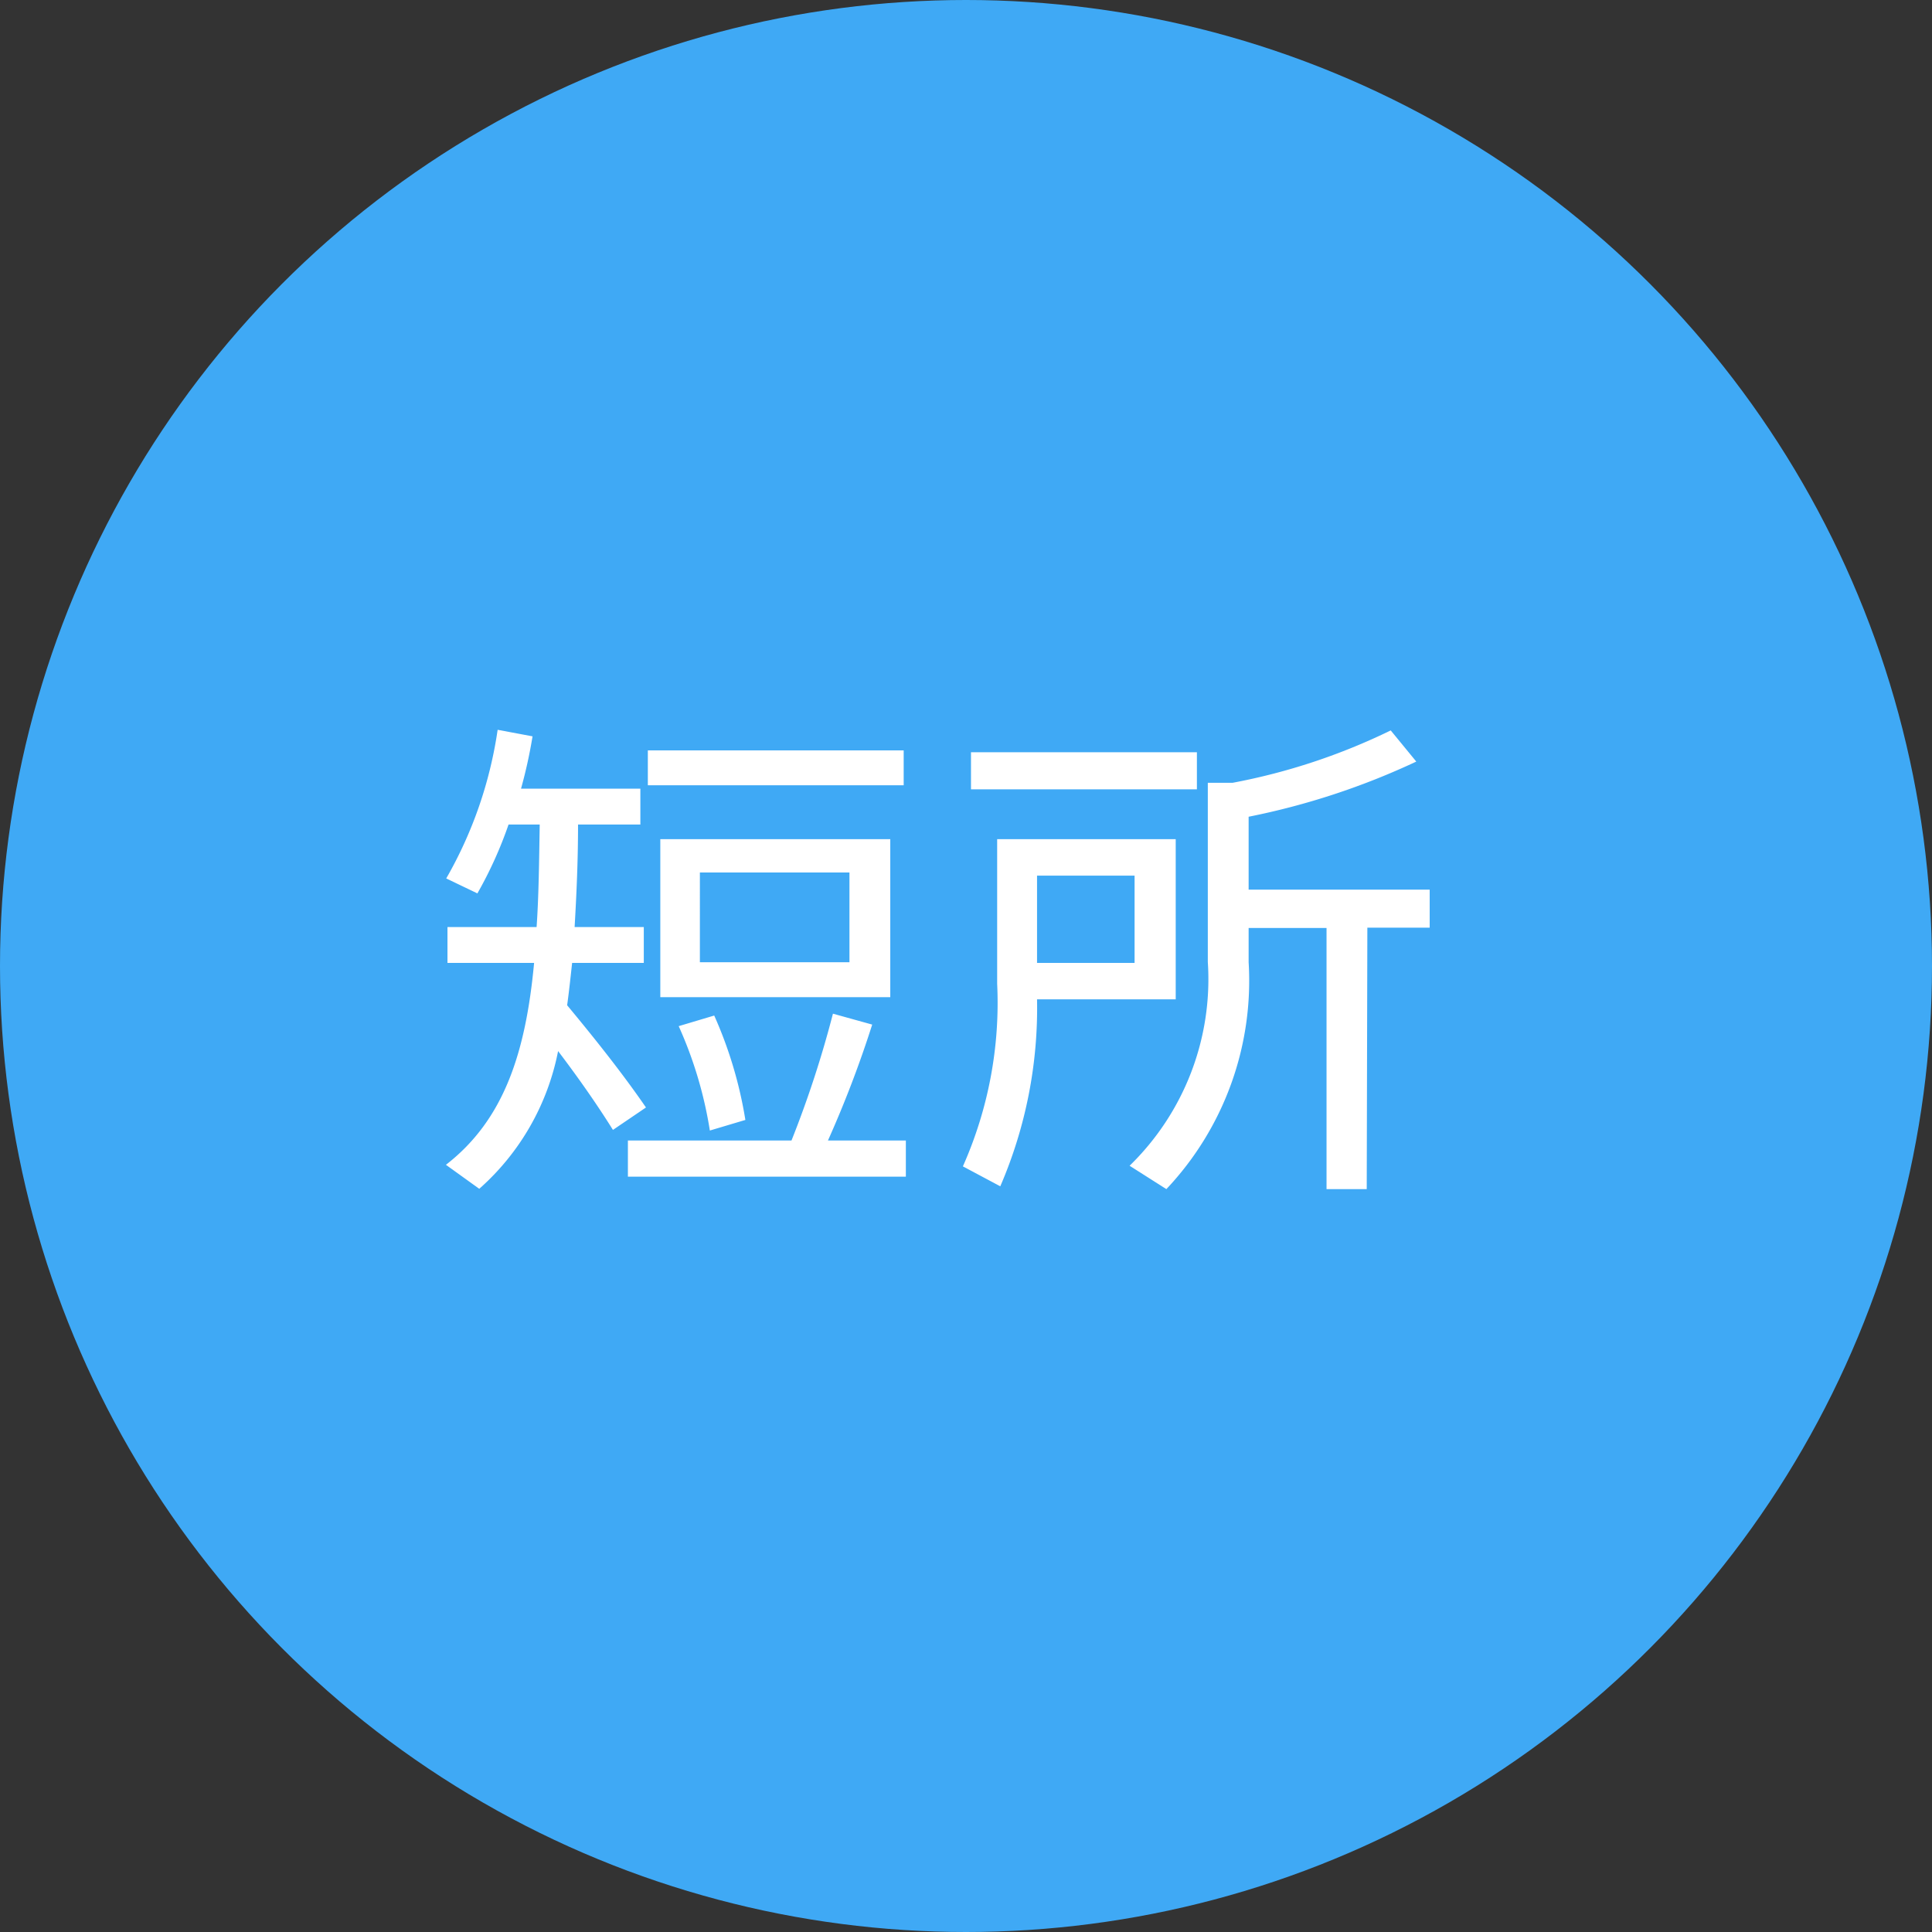
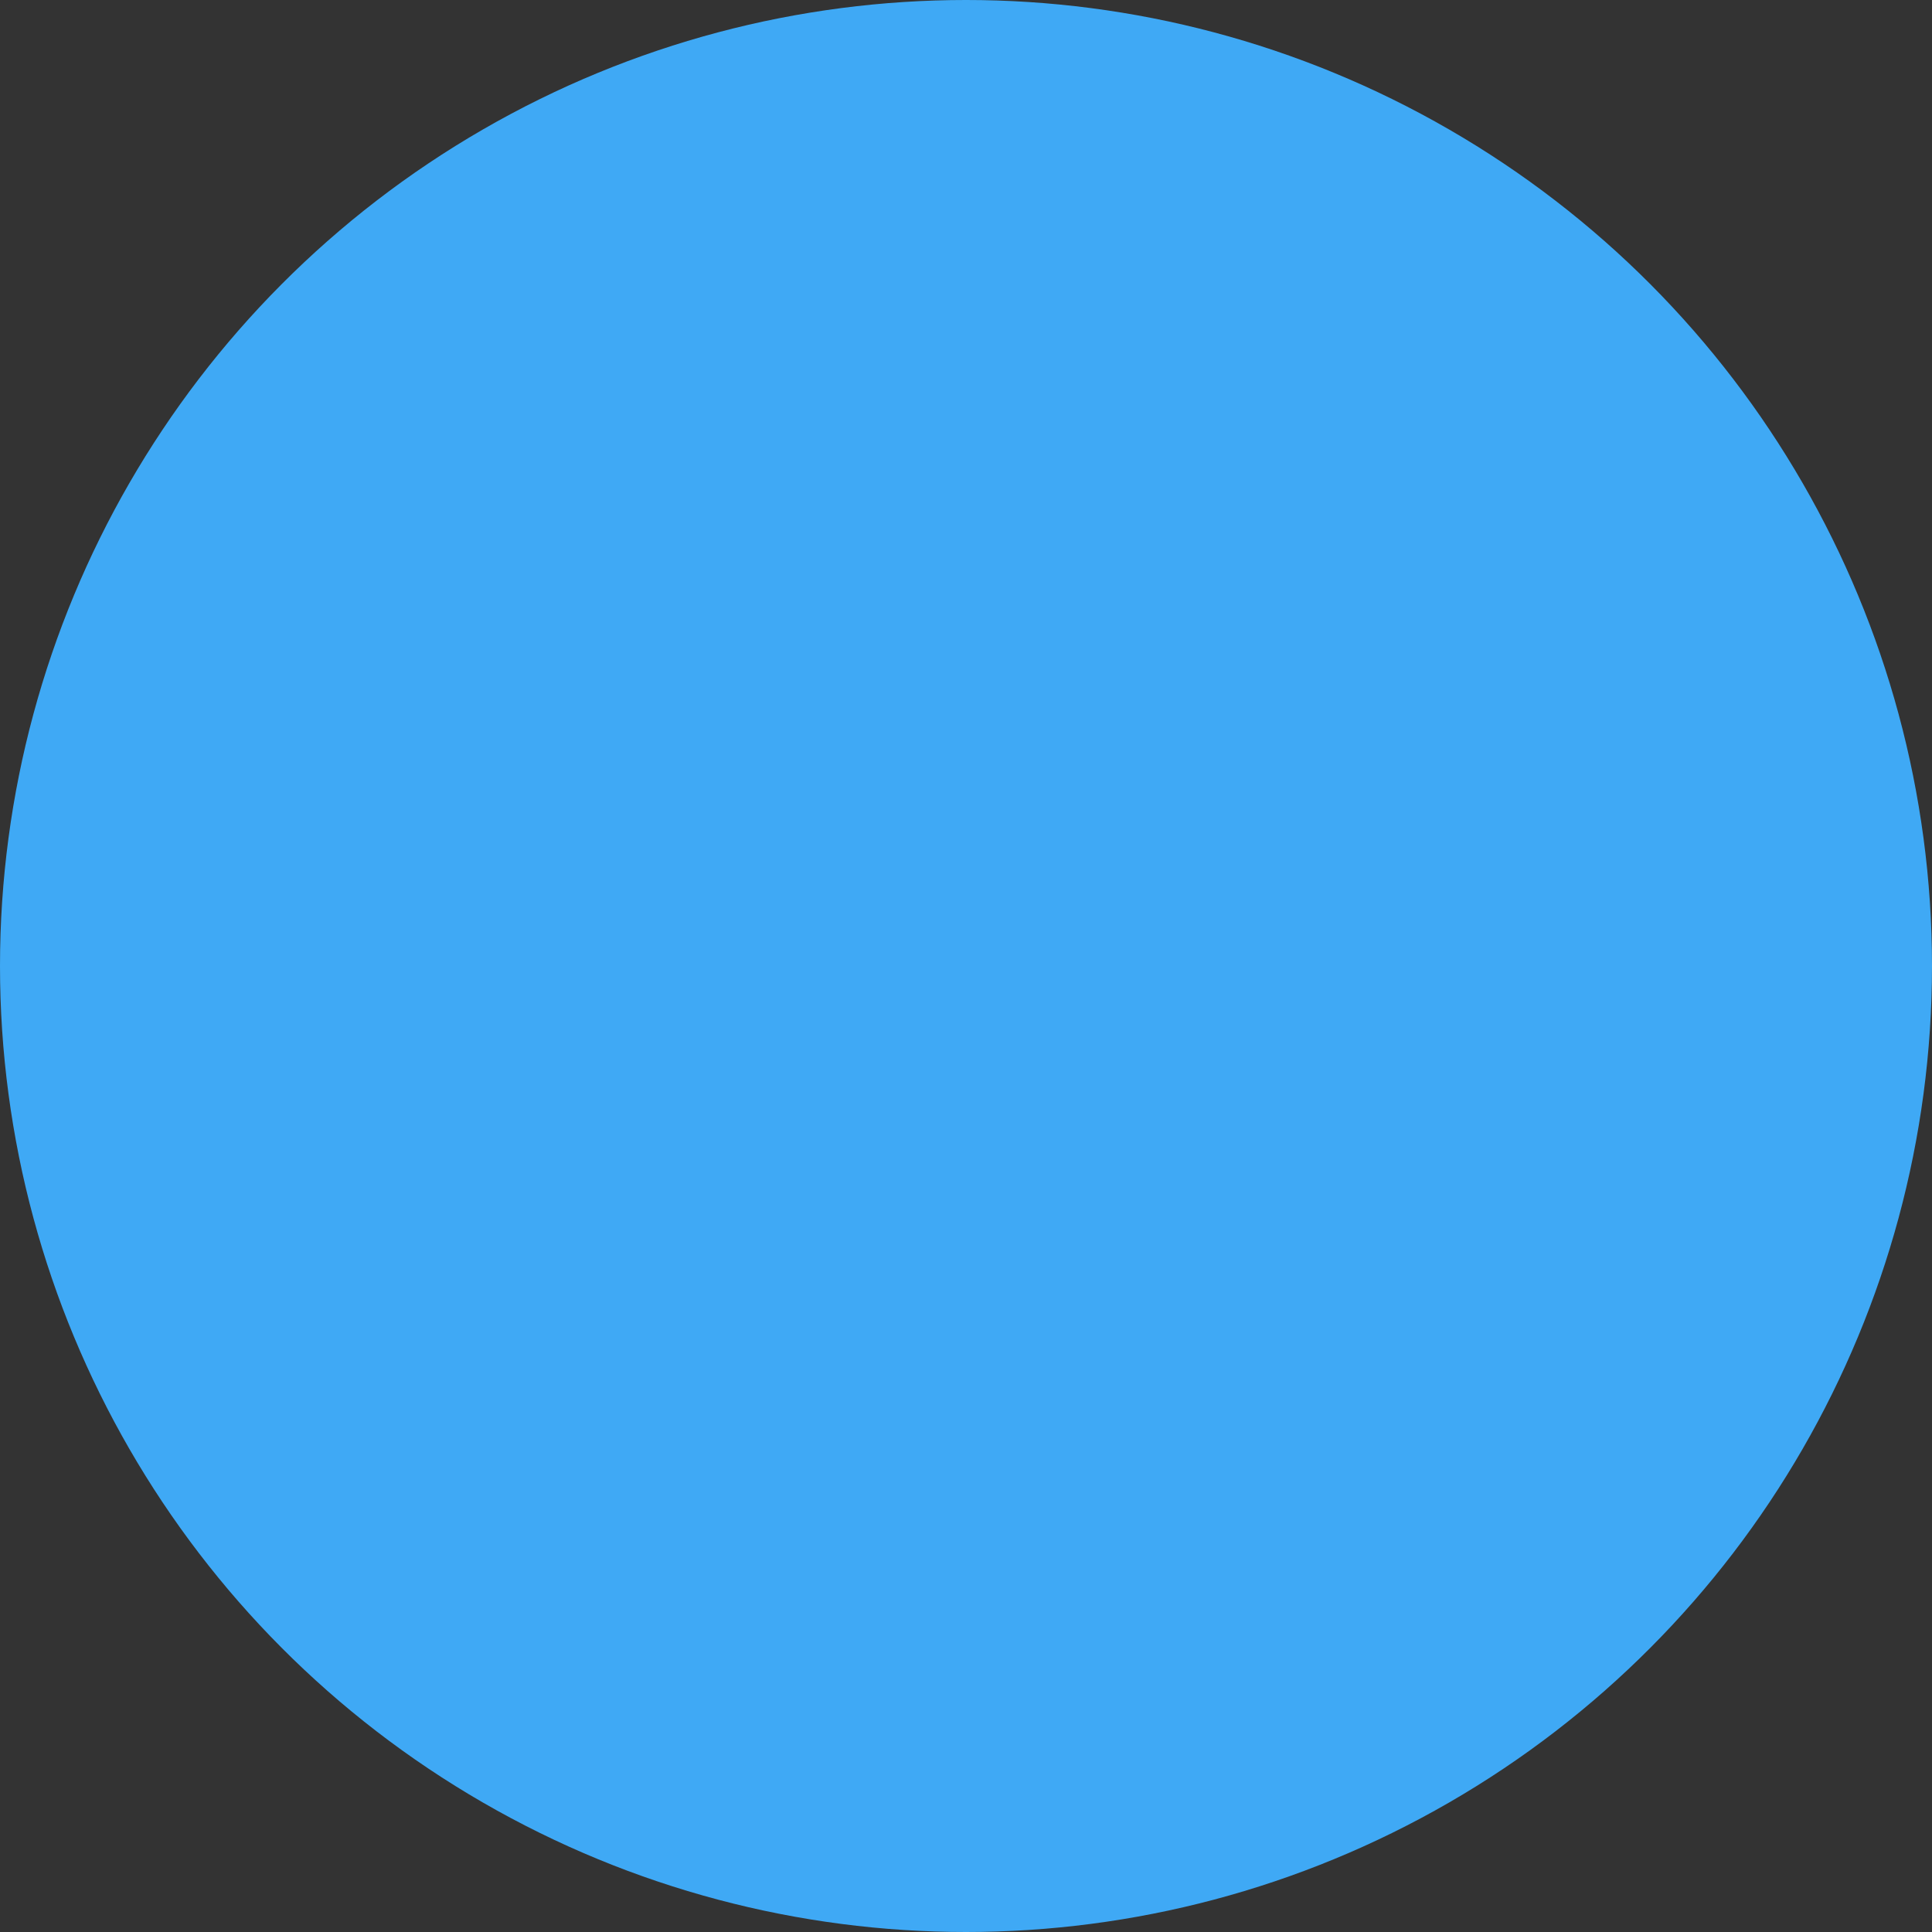
<svg xmlns="http://www.w3.org/2000/svg" width="62" height="62" viewBox="0 0 62 62">
  <rect x="0" y="0" width="62" height="62" fill="#333333" stroke="none" />
  <defs>
    <style>.cls-1{fill:#3fa9f5;}.cls-2{fill:#fff;}</style>
  </defs>
  <g id="レイヤー_2" data-name="レイヤー 2">
    <g id="レイヤー_1-2" data-name="レイヤー 1">
      <circle class="cls-1" cx="31" cy="31" r="31" />
-       <path class="cls-2" d="M20.73,35.54l-1.06.72c-.48-.77-1.07-1.62-1.76-2.53a7.93,7.93,0,0,1-2.53,4.42l-1.07-.77c1.86-1.44,2.56-3.59,2.83-6.48H14.36V29.75h2.86c.07-1,.08-2.12.1-3.29h-1a13.06,13.06,0,0,1-1,2.21l-1-.48a13.47,13.47,0,0,0,1.65-4.77l1.12.21a15.69,15.69,0,0,1-.37,1.68h3.83v1.15h-2c0,1.17-.05,2.26-.11,3.29h2.22V30.9h-2.3c-.05.46-.1.93-.16,1.36C19.24,33.51,20.07,34.58,20.73,35.54ZM25.4,36.6a33.89,33.89,0,0,0,1.33-4.07l1.26.35a35.62,35.62,0,0,1-1.42,3.72h2.5v1.16H20.15V36.6ZM29,24.08V25.2H20.79V24.08Zm-.43,2.85V32H21.19V26.93Zm-5.65,5.66a13.46,13.46,0,0,1,1,3.35l-1.14.34a13.14,13.14,0,0,0-1-3.35Zm-.46-1.71h4.8V28h-4.8Z" />
-       <path class="cls-2" d="M33.28,26.93h4.45v5.14H33.28a14.43,14.43,0,0,1-1.18,6l-1.2-.64A12.91,12.91,0,0,0,32,31.57V26.93h1.26Zm5.13-2.79v1.19H31.16V24.14Zm-2,6.76V28.1H33.28v2.8Zm7.45,7.26H42.57V29.78h-2.5v1.1a9.74,9.74,0,0,1-2.64,7.28l-1.18-.75a8.35,8.35,0,0,0,2.51-6.54V25.12h.8a20,20,0,0,0,5.07-1.68l.82,1a23.42,23.42,0,0,1-5.38,1.77v2.34h5.81v1.22h-2Z" />
    </g>
  </g>
</svg>